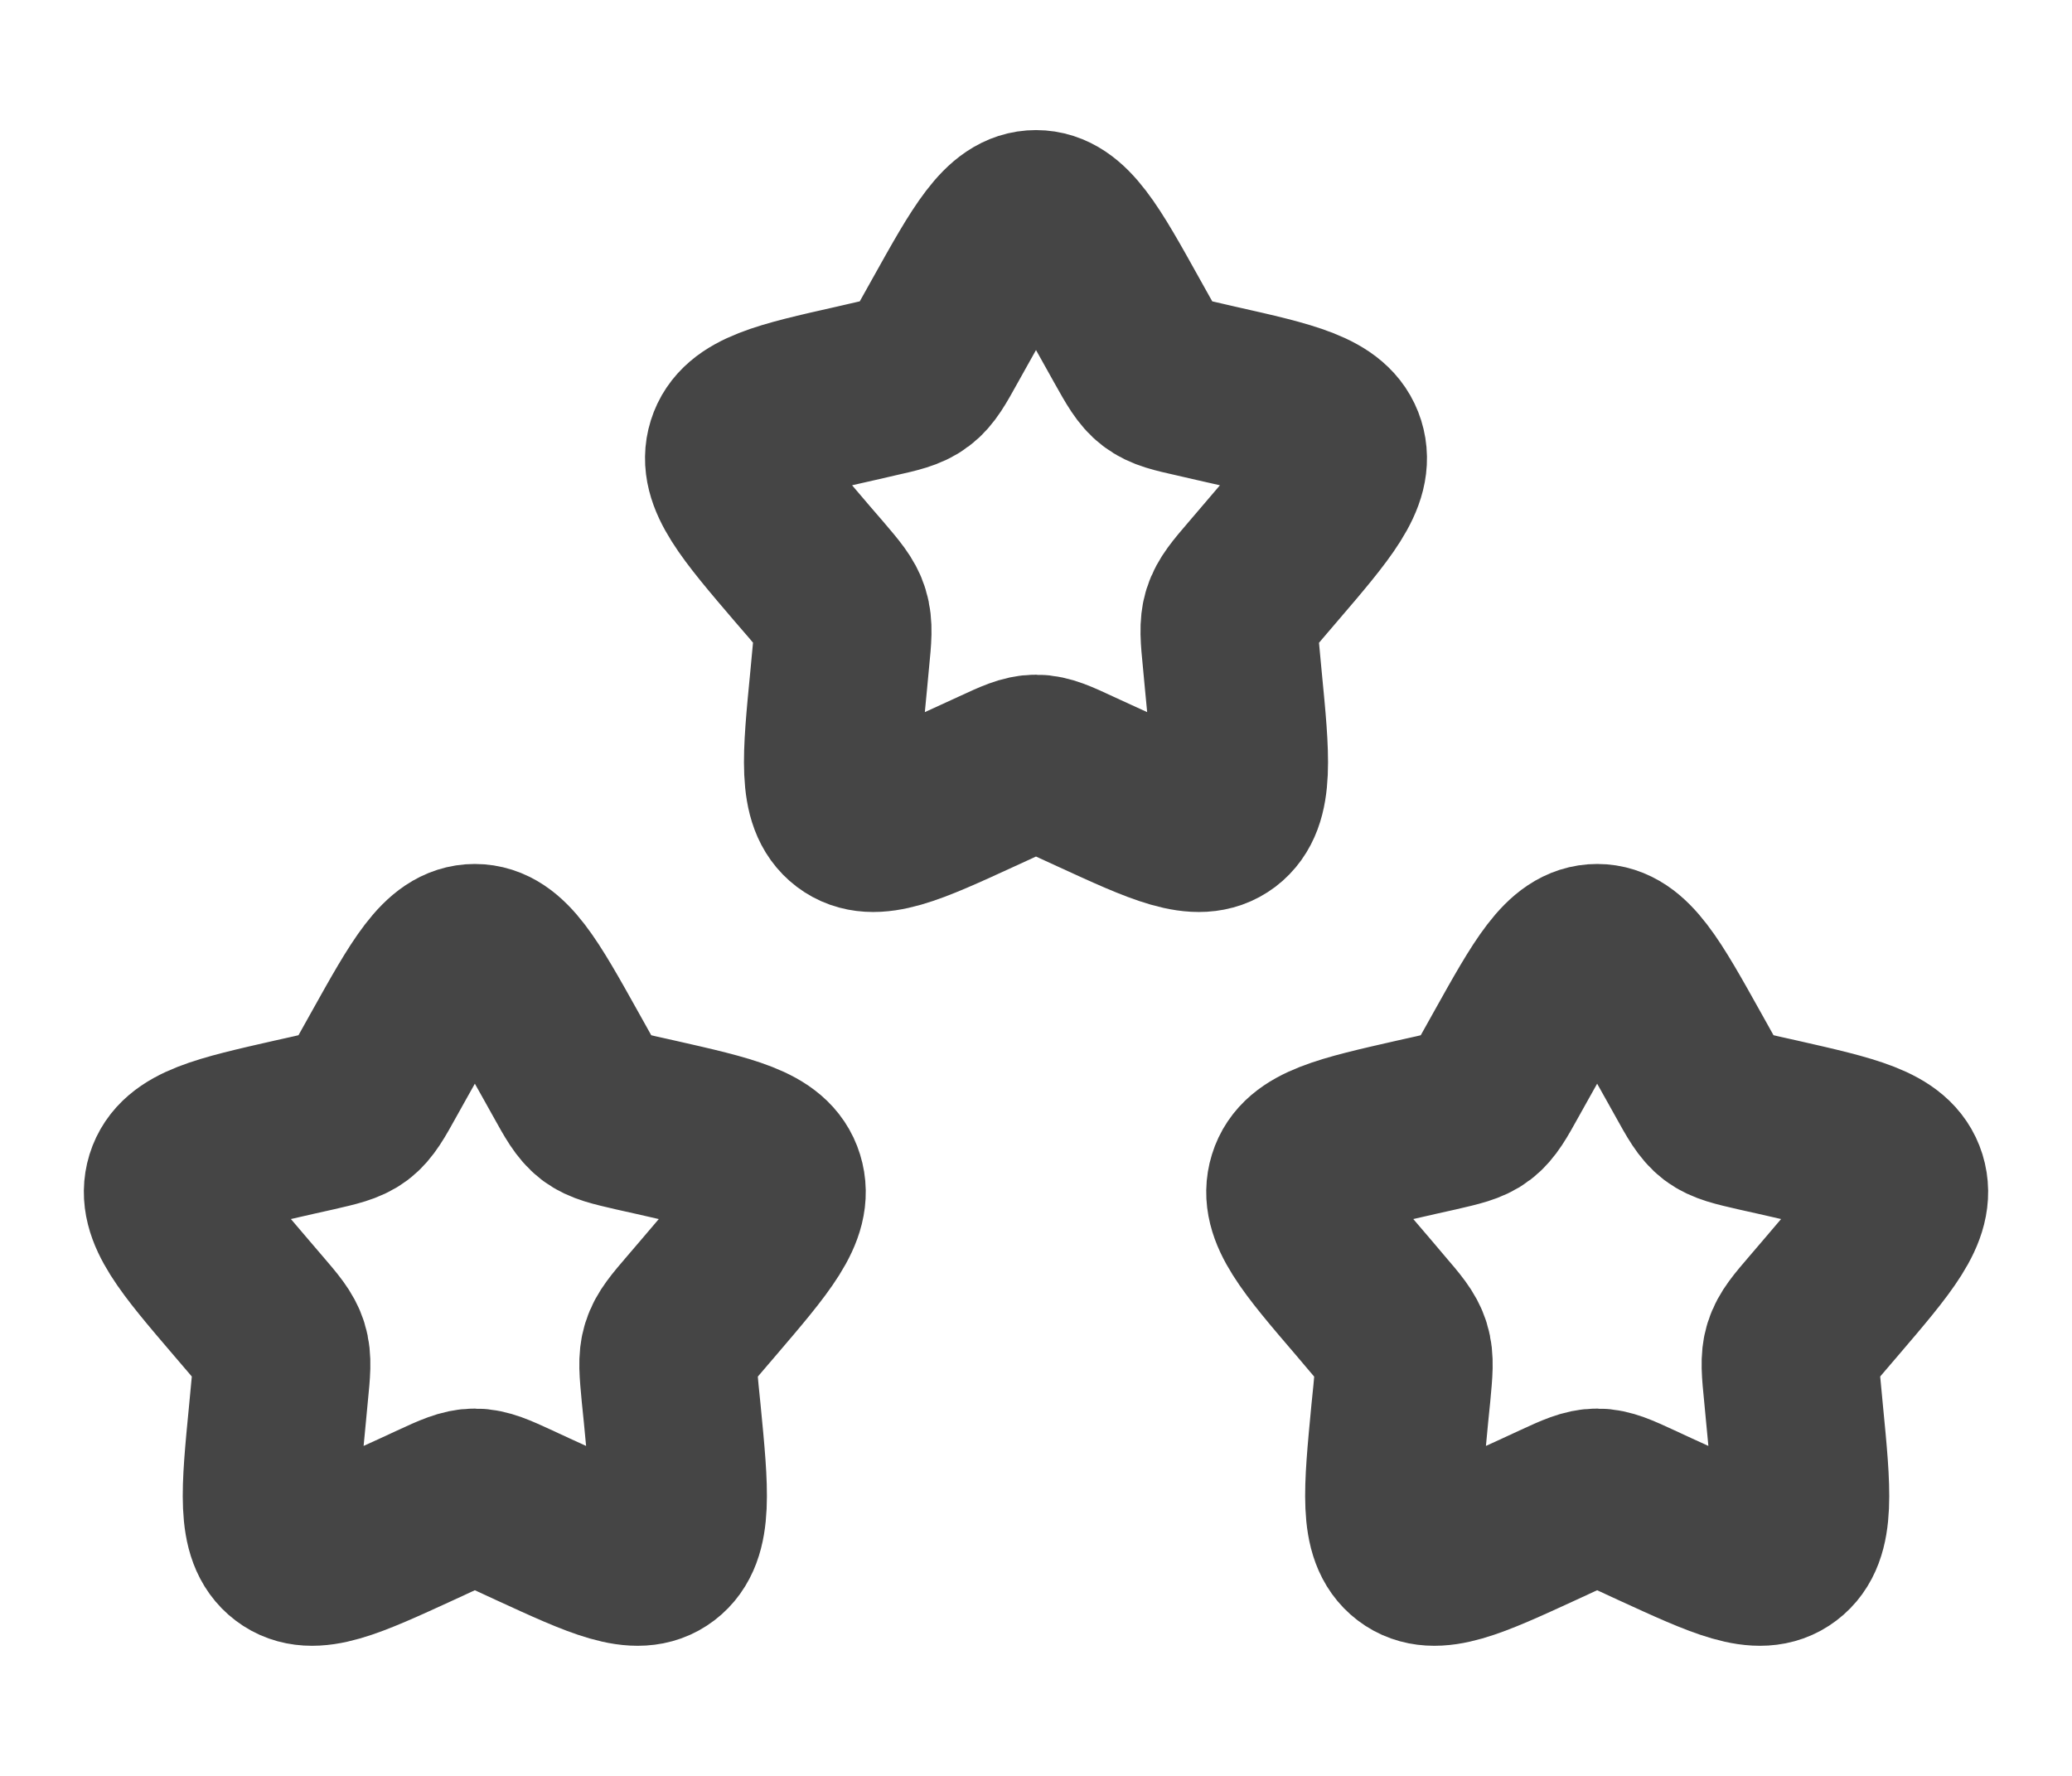
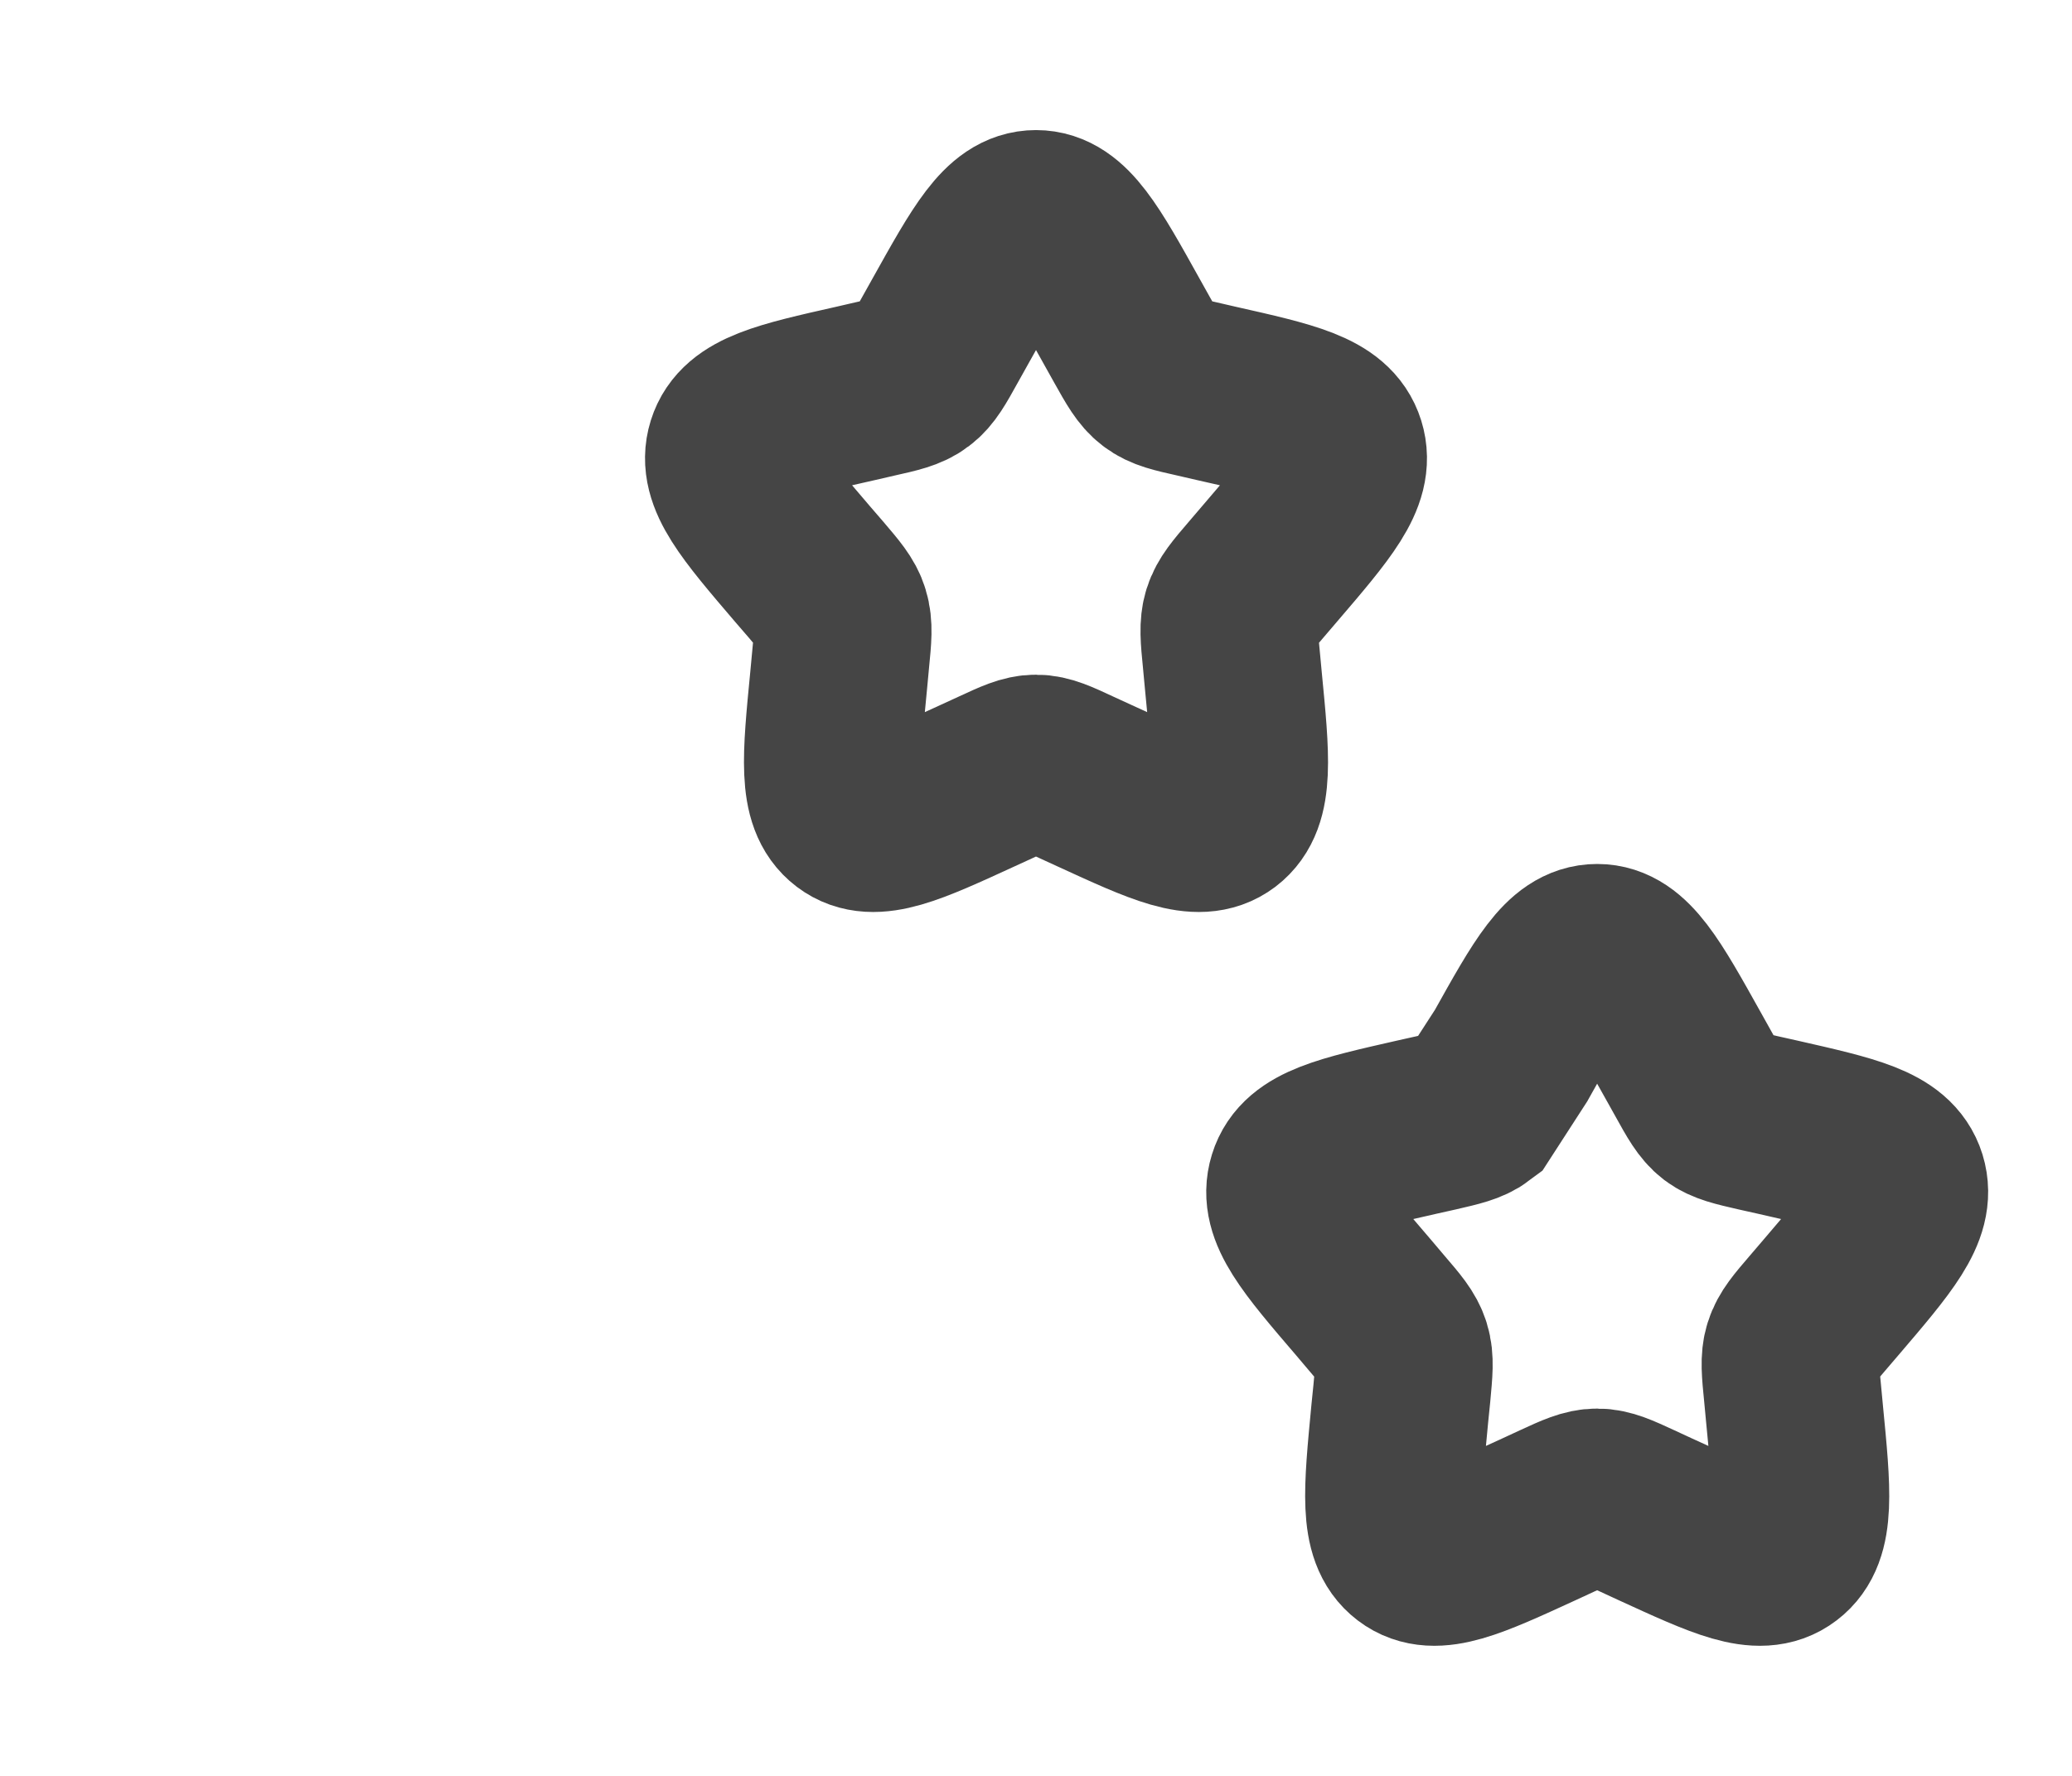
<svg xmlns="http://www.w3.org/2000/svg" width="14" height="12" viewBox="0 0 14 12" fill="none">
-   <path d="M10.21 7.133C10.469 6.669 10.598 6.438 10.792 6.438C10.985 6.438 11.114 6.669 11.373 7.133L11.44 7.253C11.513 7.385 11.55 7.451 11.607 7.495C11.665 7.538 11.736 7.554 11.879 7.587L12.009 7.616C12.511 7.73 12.762 7.786 12.822 7.978C12.881 8.171 12.71 8.371 12.368 8.771L12.279 8.875C12.182 8.988 12.133 9.045 12.111 9.116C12.089 9.186 12.097 9.262 12.112 9.414L12.125 9.552C12.177 10.086 12.203 10.353 12.046 10.472C11.89 10.591 11.655 10.482 11.184 10.266L11.063 10.21C10.929 10.148 10.863 10.118 10.792 10.118C10.721 10.118 10.654 10.148 10.52 10.21L10.399 10.266C9.929 10.482 9.693 10.591 9.537 10.472C9.381 10.353 9.407 10.086 9.458 9.552L9.472 9.414C9.486 9.262 9.494 9.186 9.472 9.116C9.45 9.045 9.401 8.988 9.304 8.875L9.216 8.771C8.873 8.371 8.702 8.171 8.762 7.978C8.821 7.786 9.073 7.73 9.575 7.616L9.705 7.587C9.847 7.554 9.919 7.538 9.976 7.495C10.033 7.451 10.07 7.385 10.143 7.253L10.21 7.133Z" stroke="#454545" stroke-width="1.2" />
+   <path d="M10.21 7.133C10.469 6.669 10.598 6.438 10.792 6.438C10.985 6.438 11.114 6.669 11.373 7.133L11.44 7.253C11.513 7.385 11.55 7.451 11.607 7.495C11.665 7.538 11.736 7.554 11.879 7.587L12.009 7.616C12.511 7.73 12.762 7.786 12.822 7.978C12.881 8.171 12.71 8.371 12.368 8.771L12.279 8.875C12.182 8.988 12.133 9.045 12.111 9.116C12.089 9.186 12.097 9.262 12.112 9.414L12.125 9.552C12.177 10.086 12.203 10.353 12.046 10.472C11.89 10.591 11.655 10.482 11.184 10.266L11.063 10.21C10.929 10.148 10.863 10.118 10.792 10.118C10.721 10.118 10.654 10.148 10.52 10.21L10.399 10.266C9.929 10.482 9.693 10.591 9.537 10.472C9.381 10.353 9.407 10.086 9.458 9.552L9.472 9.414C9.486 9.262 9.494 9.186 9.472 9.116C9.45 9.045 9.401 8.988 9.304 8.875L9.216 8.771C8.873 8.371 8.702 8.171 8.762 7.978C8.821 7.786 9.073 7.73 9.575 7.616L9.705 7.587C9.847 7.554 9.919 7.538 9.976 7.495L10.21 7.133Z" stroke="#454545" stroke-width="1.2" />
  <path d="M6.419 2.175C6.678 1.711 6.807 1.479 7 1.479C7.193 1.479 7.323 1.711 7.581 2.175L7.648 2.295C7.722 2.427 7.759 2.493 7.816 2.536C7.873 2.58 7.944 2.596 8.087 2.628L8.217 2.658C8.719 2.771 8.97 2.828 9.03 3.02C9.09 3.212 8.919 3.413 8.576 3.813L8.488 3.916C8.39 4.03 8.342 4.087 8.32 4.157C8.298 4.228 8.305 4.304 8.32 4.455L8.333 4.594C8.385 5.128 8.411 5.395 8.255 5.514C8.098 5.632 7.863 5.524 7.393 5.308L7.271 5.252C7.138 5.19 7.071 5.159 7 5.159C6.929 5.159 6.863 5.19 6.729 5.252L6.607 5.308C6.137 5.524 5.902 5.632 5.746 5.514C5.589 5.395 5.615 5.128 5.667 4.594L5.68 4.455C5.695 4.304 5.702 4.228 5.68 4.157C5.659 4.087 5.61 4.03 5.513 3.916L5.424 3.813C5.082 3.413 4.91 3.212 4.97 3.02C5.03 2.828 5.281 2.771 5.783 2.658L5.913 2.628C6.056 2.596 6.127 2.58 6.185 2.536C6.242 2.493 6.279 2.427 6.352 2.295L6.419 2.175Z" stroke="#454545" stroke-width="1.2" />
-   <path d="M2.627 7.133C2.886 6.669 3.015 6.438 3.208 6.438C3.402 6.438 3.531 6.669 3.79 7.133L3.857 7.253C3.93 7.385 3.967 7.451 4.024 7.495C4.081 7.538 4.153 7.554 4.295 7.587L4.425 7.616C4.928 7.73 5.179 7.786 5.238 7.978C5.298 8.171 5.127 8.371 4.785 8.771L4.696 8.875C4.599 8.988 4.55 9.045 4.528 9.116C4.506 9.186 4.514 9.262 4.528 9.414L4.542 9.552C4.594 10.086 4.619 10.353 4.463 10.472C4.307 10.591 4.071 10.482 3.601 10.266L3.48 10.21C3.346 10.148 3.279 10.118 3.208 10.118C3.138 10.118 3.071 10.148 2.937 10.21L2.816 10.266C2.345 10.482 2.11 10.591 1.954 10.472C1.797 10.353 1.823 10.086 1.875 9.552L1.888 9.414C1.903 9.262 1.911 9.186 1.889 9.116C1.867 9.045 1.818 8.988 1.721 8.875L1.632 8.771C1.29 8.371 1.119 8.171 1.178 7.978C1.238 7.786 1.489 7.73 1.991 7.616L2.121 7.587C2.264 7.554 2.335 7.538 2.393 7.495C2.45 7.451 2.487 7.385 2.56 7.253L2.627 7.133Z" stroke="#454545" stroke-width="1.2" />
</svg>